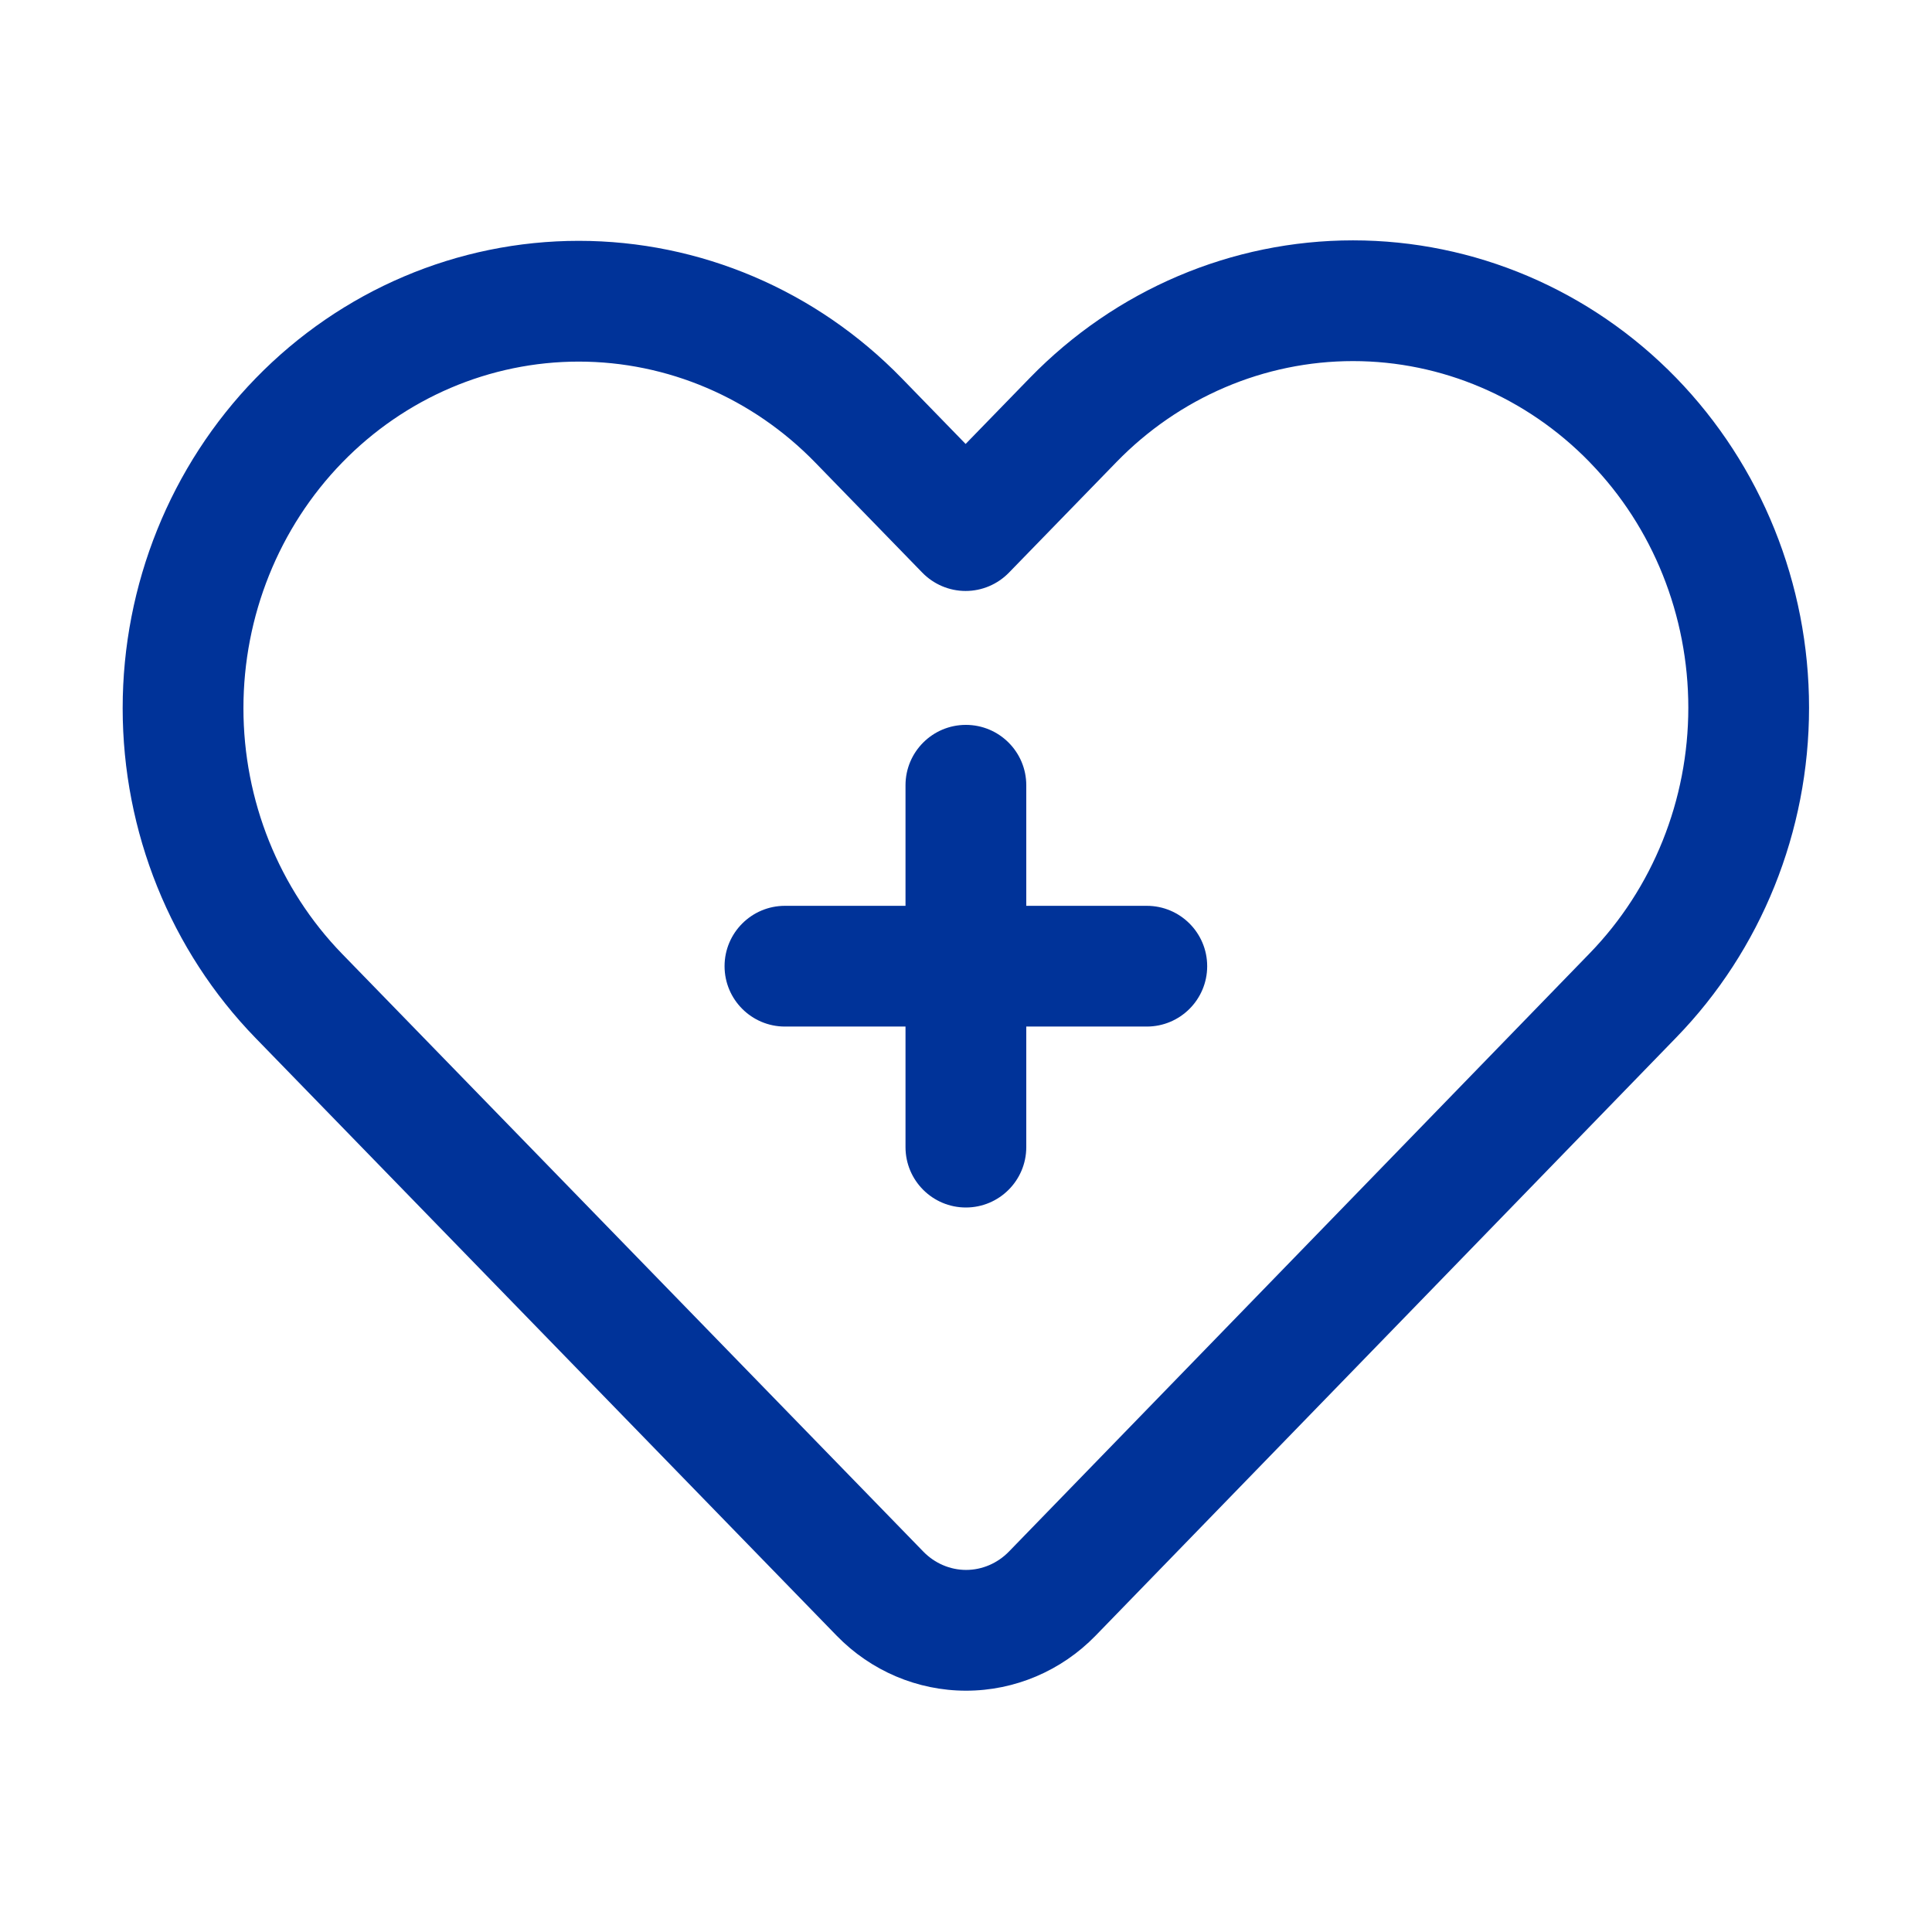
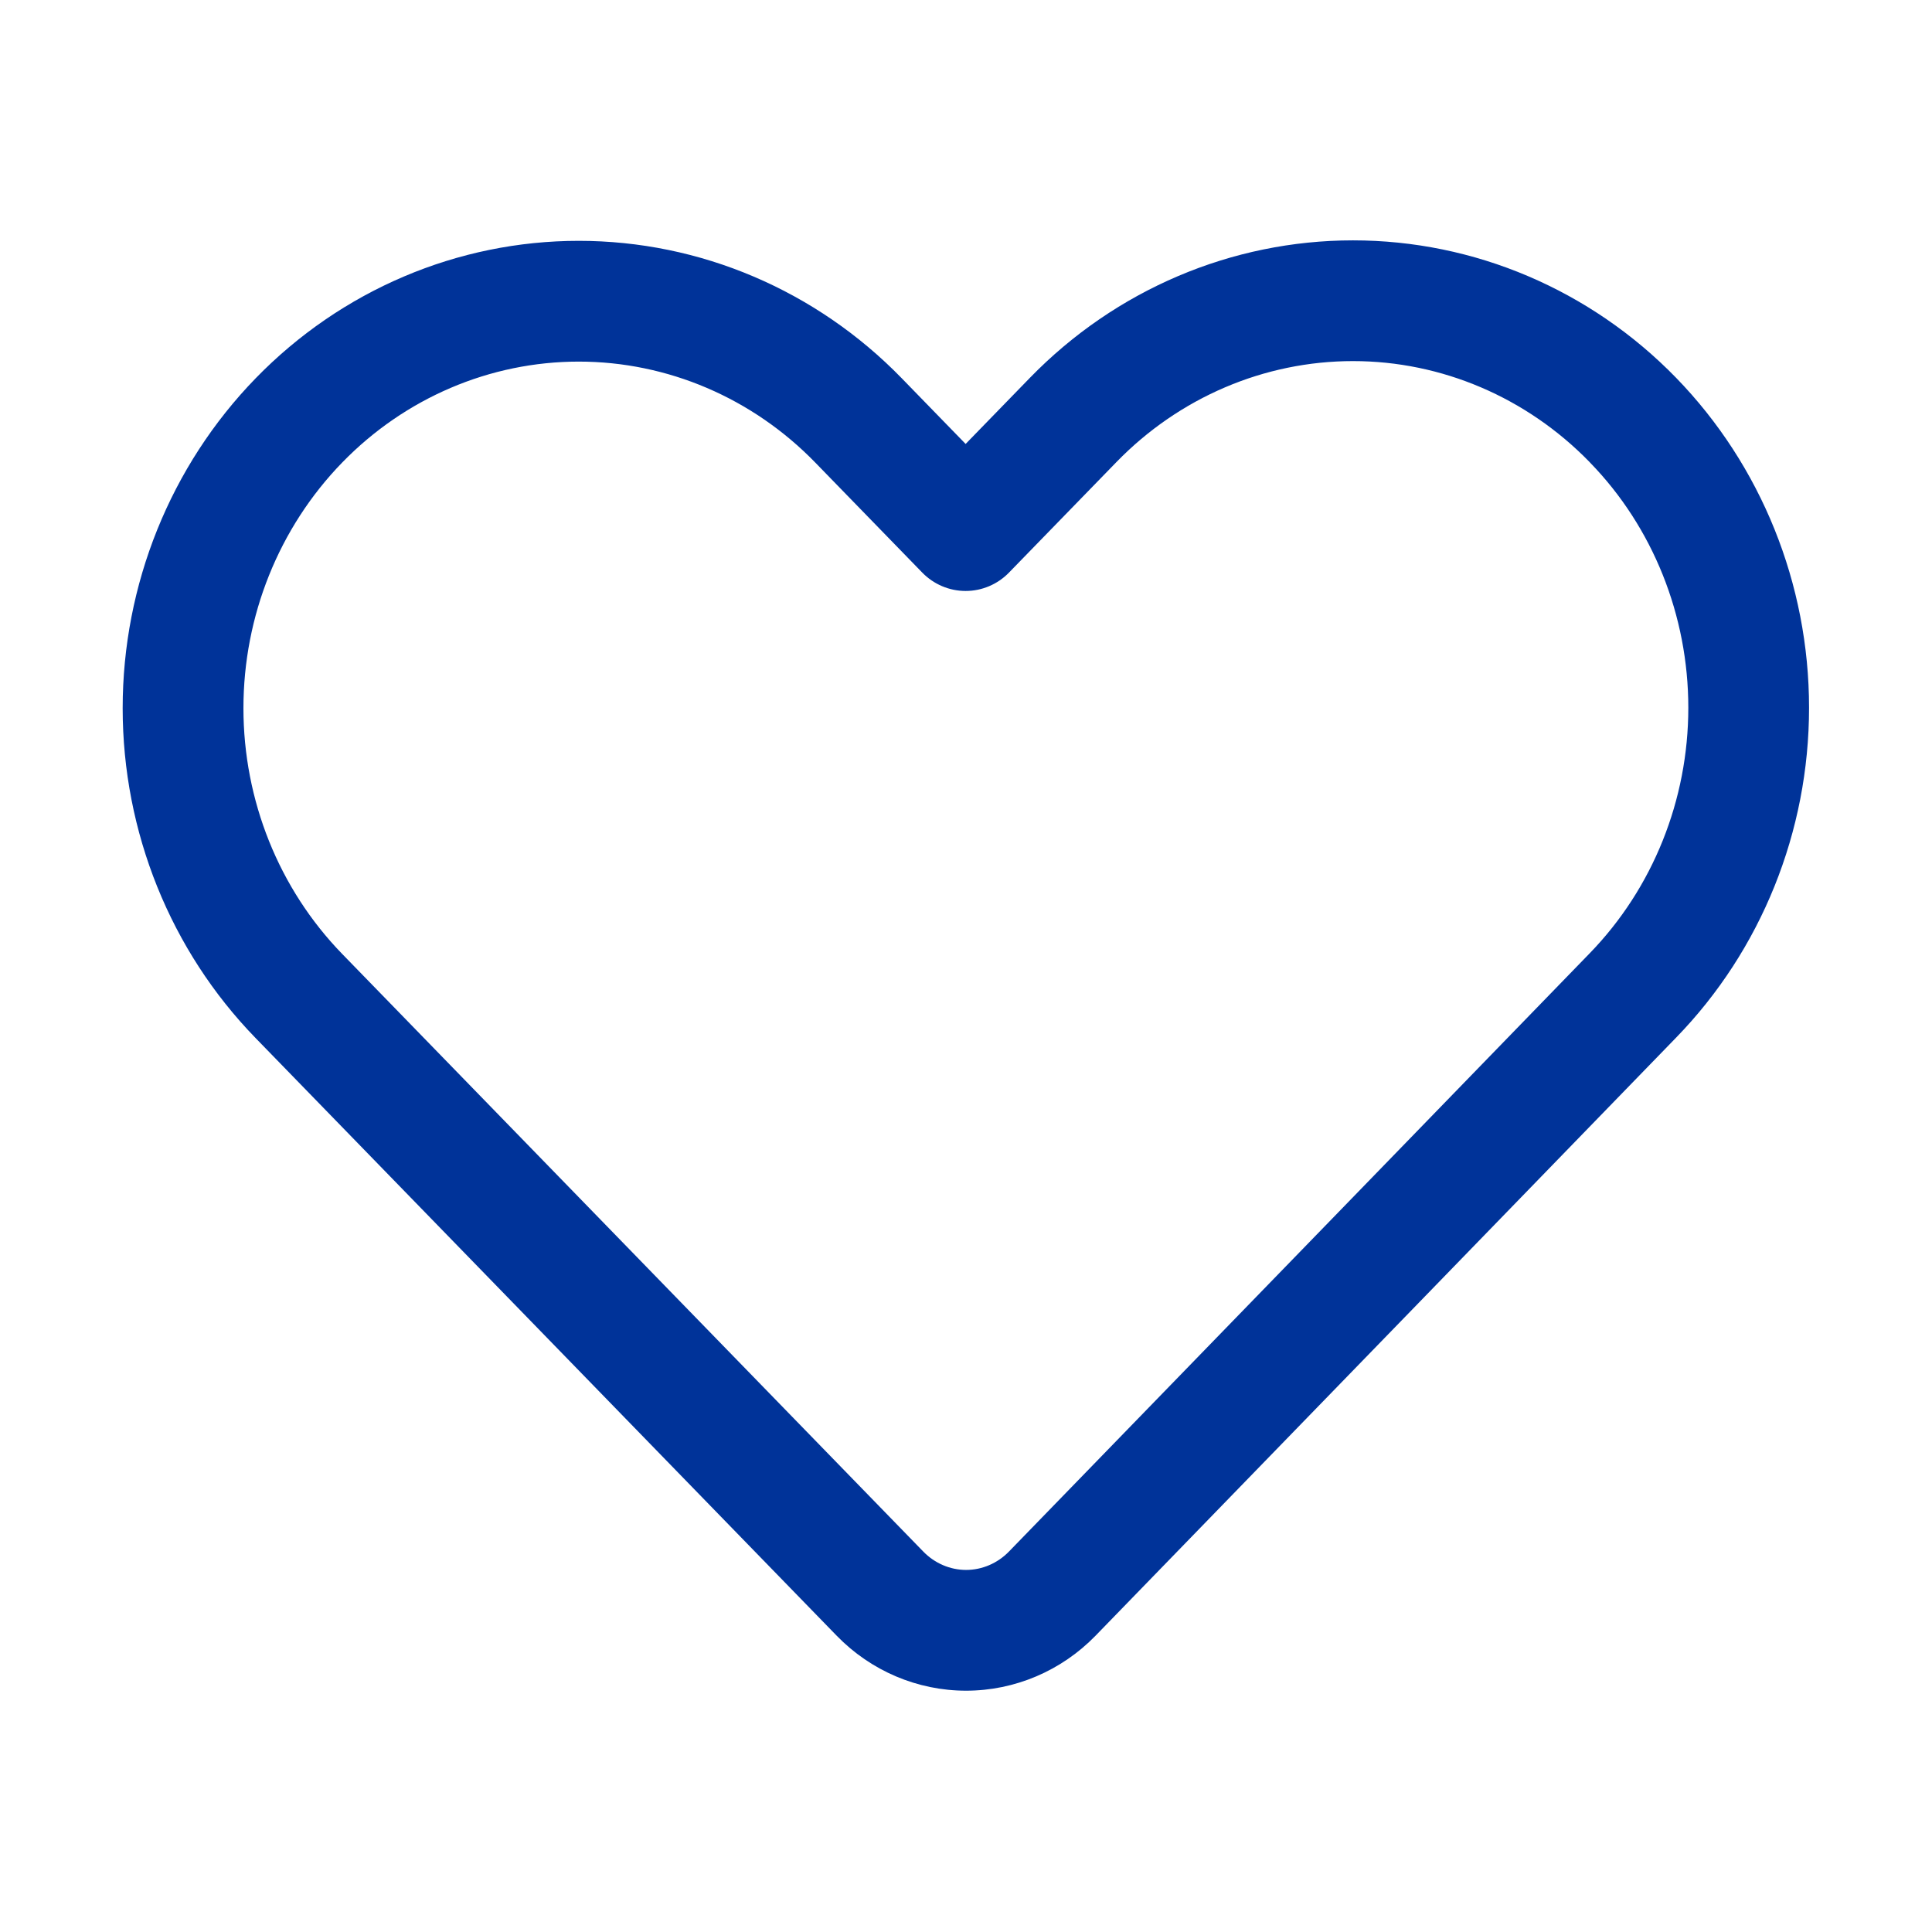
<svg xmlns="http://www.w3.org/2000/svg" width="61" height="61" viewBox="0 0 61 61" fill="none">
  <path fill-rule="evenodd" clip-rule="evenodd" d="M8.071 11.945C5.385 14.709 3.873 18.454 3.873 22.36C3.873 26.268 5.385 30.014 8.071 32.776L26.418 51.646C27.501 52.759 28.971 53.381 30.503 53.381C32.034 53.381 33.506 52.759 34.589 51.646C37.911 48.228 52.921 32.761 52.921 32.761C55.607 29.999 57.118 26.253 57.118 22.345C57.118 18.437 55.607 14.694 52.921 11.929C50.216 9.148 46.544 7.589 42.719 7.589C38.893 7.589 35.223 9.148 32.518 11.929L30.488 14.017L28.473 11.945C25.768 9.163 22.099 7.604 18.273 7.604C14.447 7.604 10.776 9.163 8.071 11.945ZM10.804 14.604C12.785 12.566 15.471 11.417 18.273 11.417C21.075 11.417 23.759 12.566 25.74 14.604L29.121 18.081C29.48 18.449 29.973 18.659 30.488 18.659C31.003 18.659 31.497 18.449 31.855 18.081L35.252 14.587C37.232 12.551 39.916 11.401 42.719 11.401C45.521 11.401 48.205 12.551 50.187 14.587C50.193 14.594 50.199 14.6 50.206 14.608C52.187 16.645 53.306 19.436 53.306 22.345C53.306 25.254 52.187 28.047 50.187 30.104C50.187 30.104 35.178 45.571 31.855 48.989C31.497 49.357 31.01 49.568 30.503 49.568C29.996 49.568 29.51 49.357 29.152 48.989L10.804 30.119C8.805 28.062 7.686 25.269 7.686 22.36C7.686 19.451 8.805 16.661 10.804 14.604Z" fill="#003399" />
-   <path fill-rule="evenodd" clip-rule="evenodd" d="M28.59 28.6H24.783C23.731 28.6 22.877 29.454 22.877 30.506C22.877 31.558 23.731 32.412 24.783 32.412H28.59V36.219C28.59 37.271 29.444 38.125 30.496 38.125C31.549 38.125 32.403 37.271 32.403 36.219V32.412H36.209C37.261 32.412 38.115 31.558 38.115 30.506C38.115 29.454 37.261 28.6 36.209 28.6H32.403V24.793C32.403 23.741 31.549 22.887 30.496 22.887C29.444 22.887 28.59 23.741 28.59 24.793V28.6Z" fill="#003399" />
</svg>